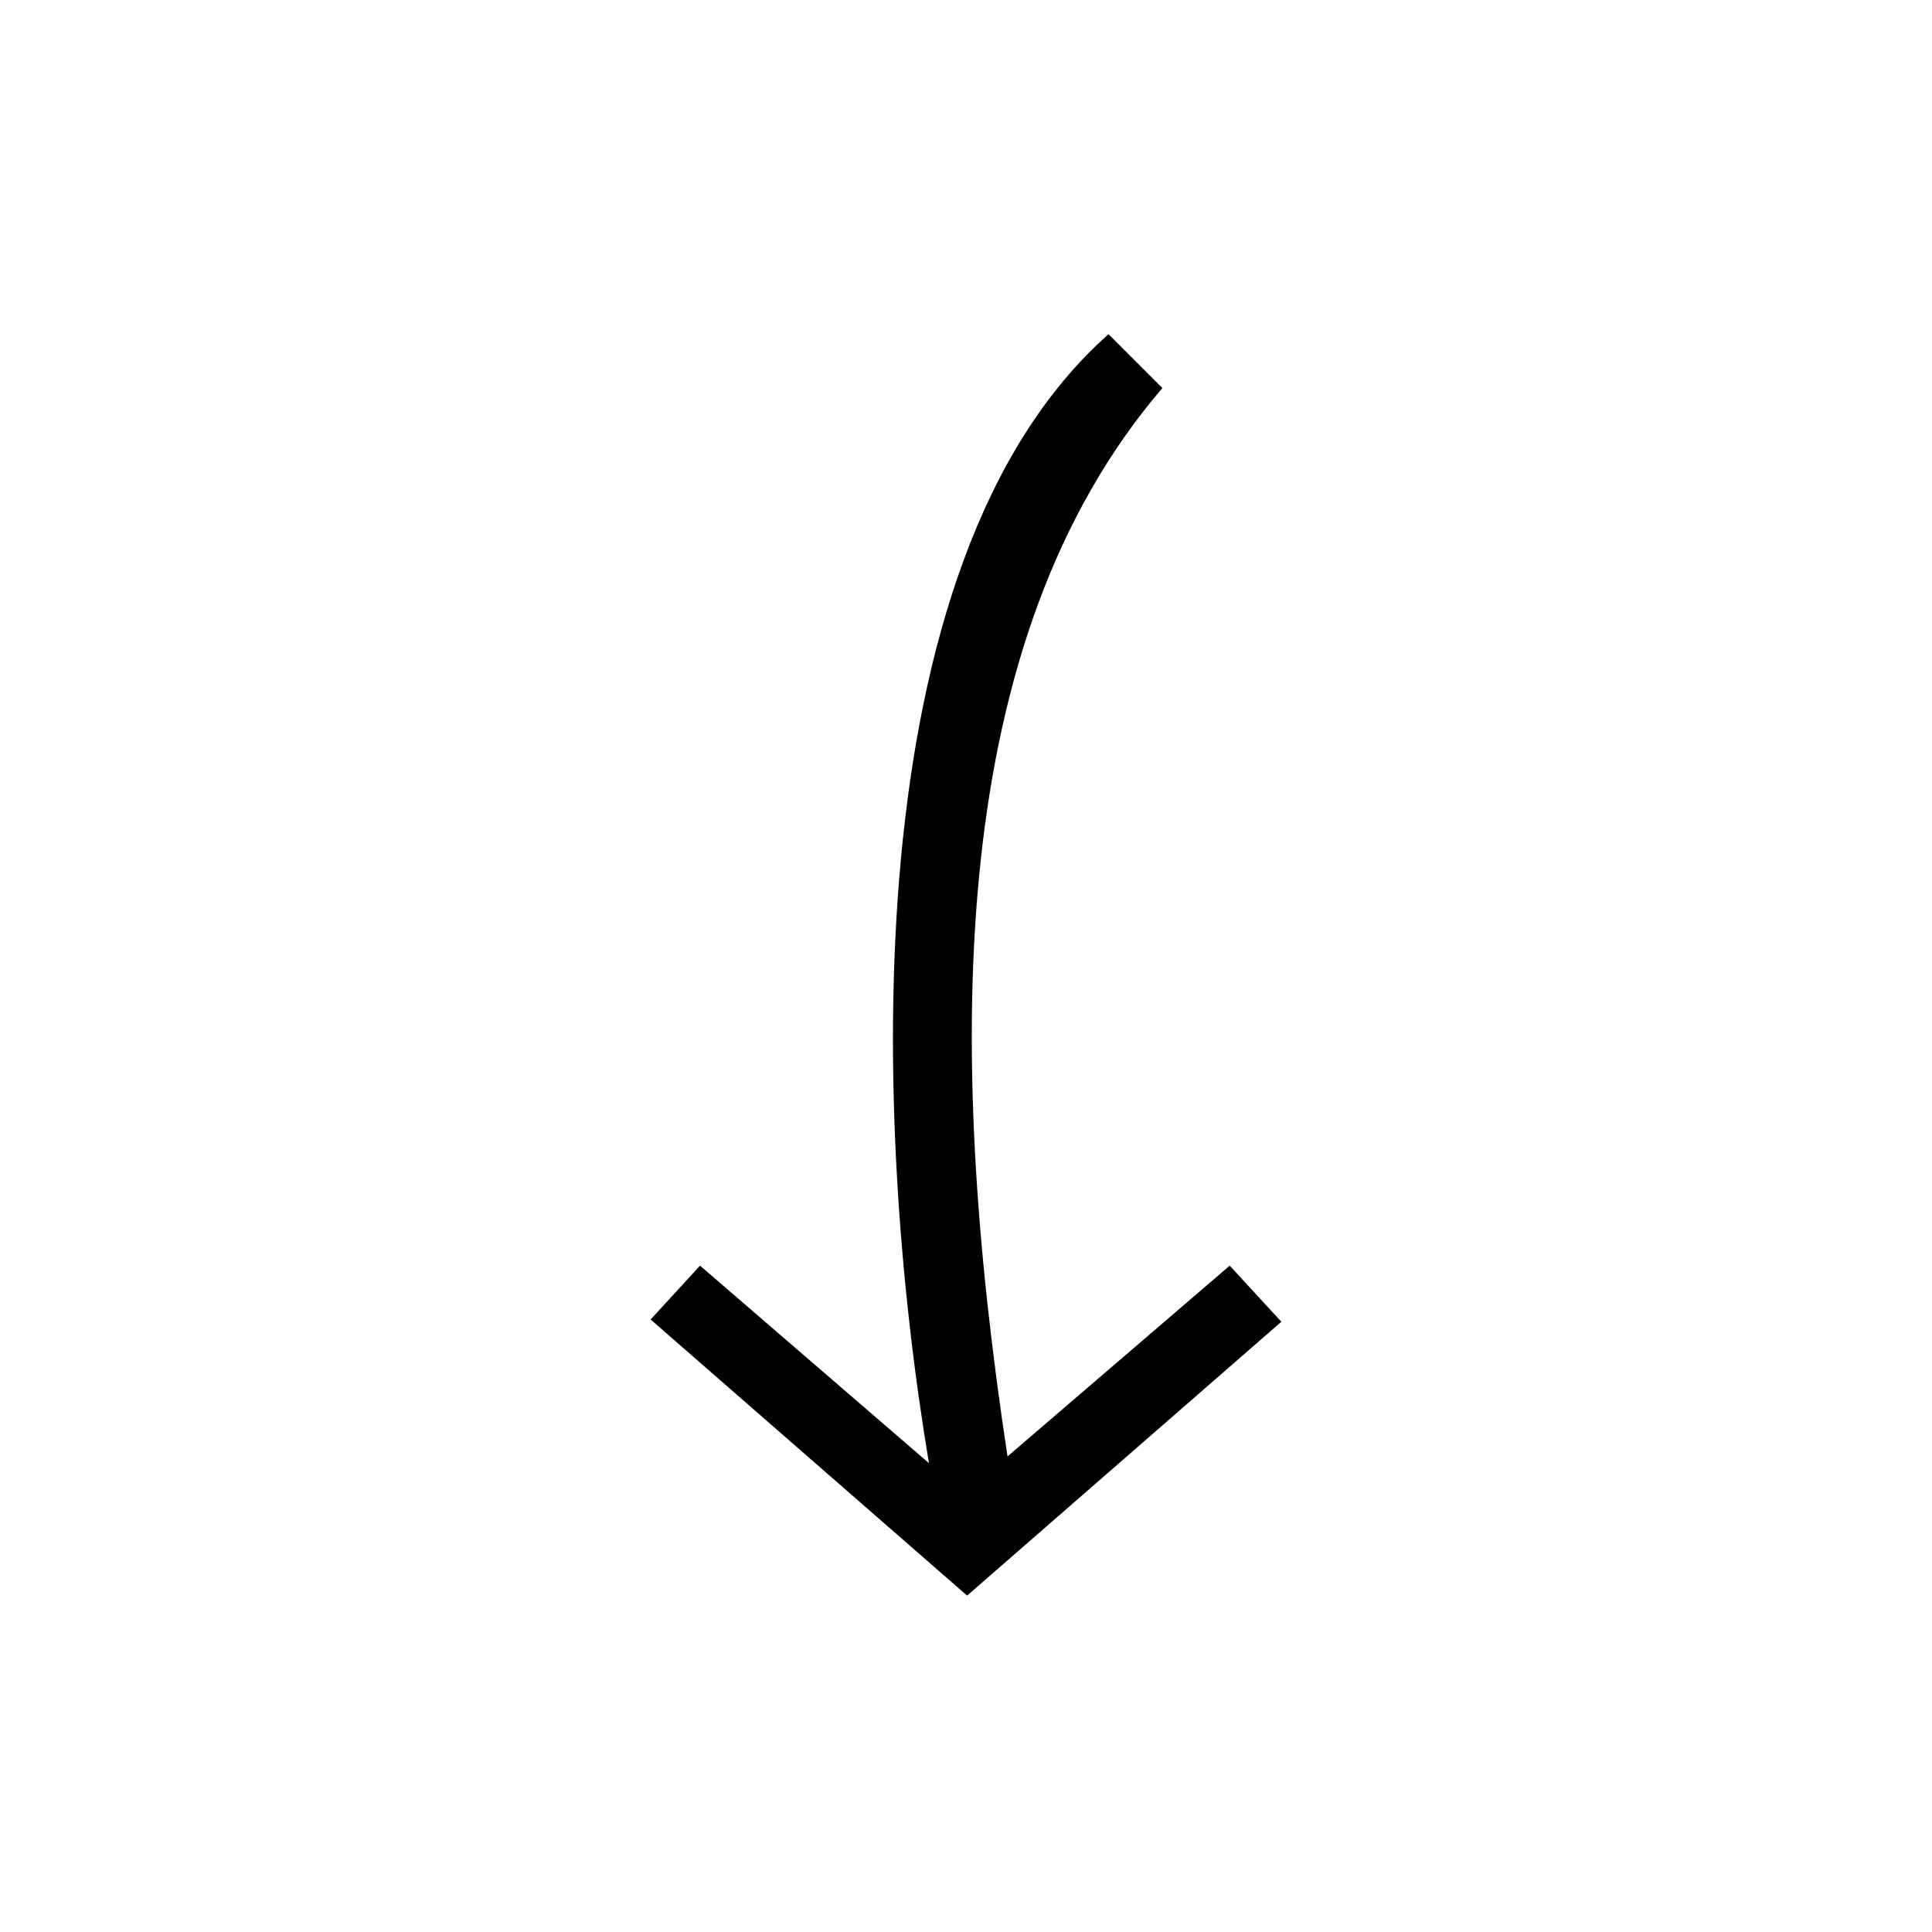
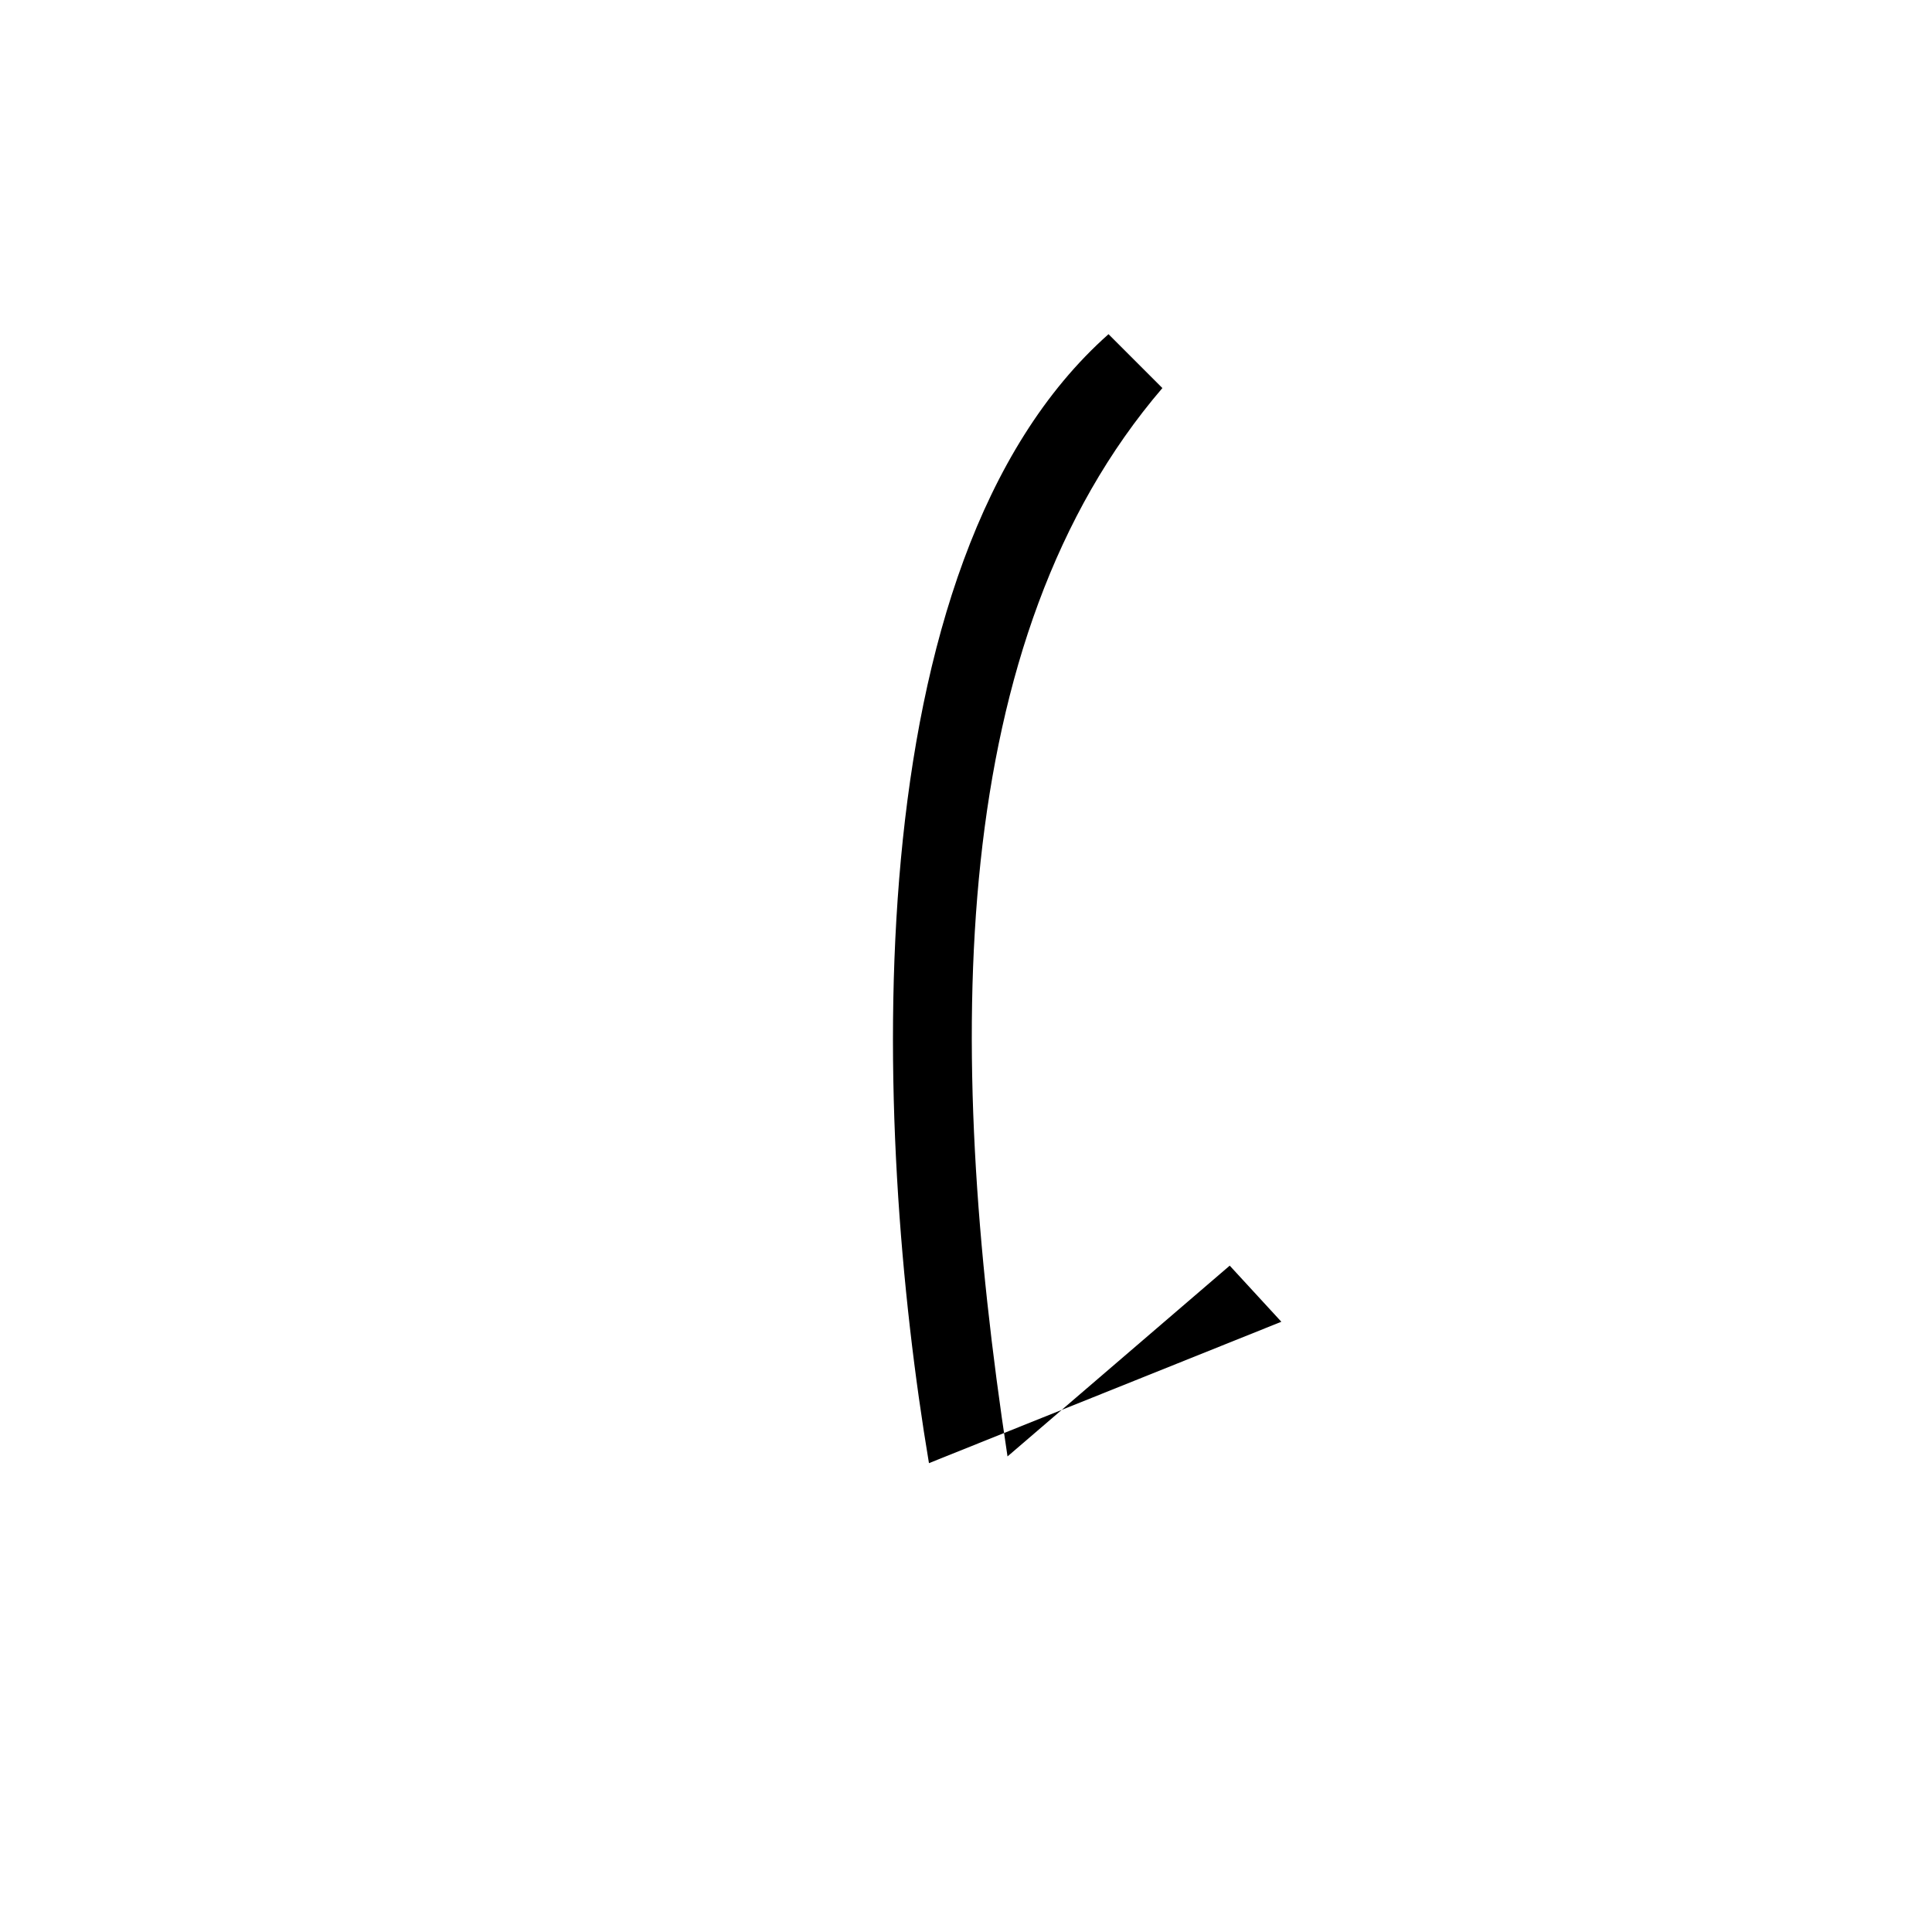
<svg xmlns="http://www.w3.org/2000/svg" fill="#000000" width="800px" height="800px" version="1.1" viewBox="144 144 512 512">
-   <path d="m483.57 494.28-13.68-14.871-58.887 50.559c-16.656-109.45-16.059-216.51 41.043-283.13l-14.277-14.277c-68.402 60.672-62.457 210.57-47.586 299.19l-60.672-52.344-13.086 14.277 83.867 73.164 83.273-72.566z" fill-rule="evenodd" />
+   <path d="m483.57 494.28-13.68-14.871-58.887 50.559c-16.656-109.45-16.059-216.51 41.043-283.13l-14.277-14.277c-68.402 60.672-62.457 210.57-47.586 299.19z" fill-rule="evenodd" />
</svg>